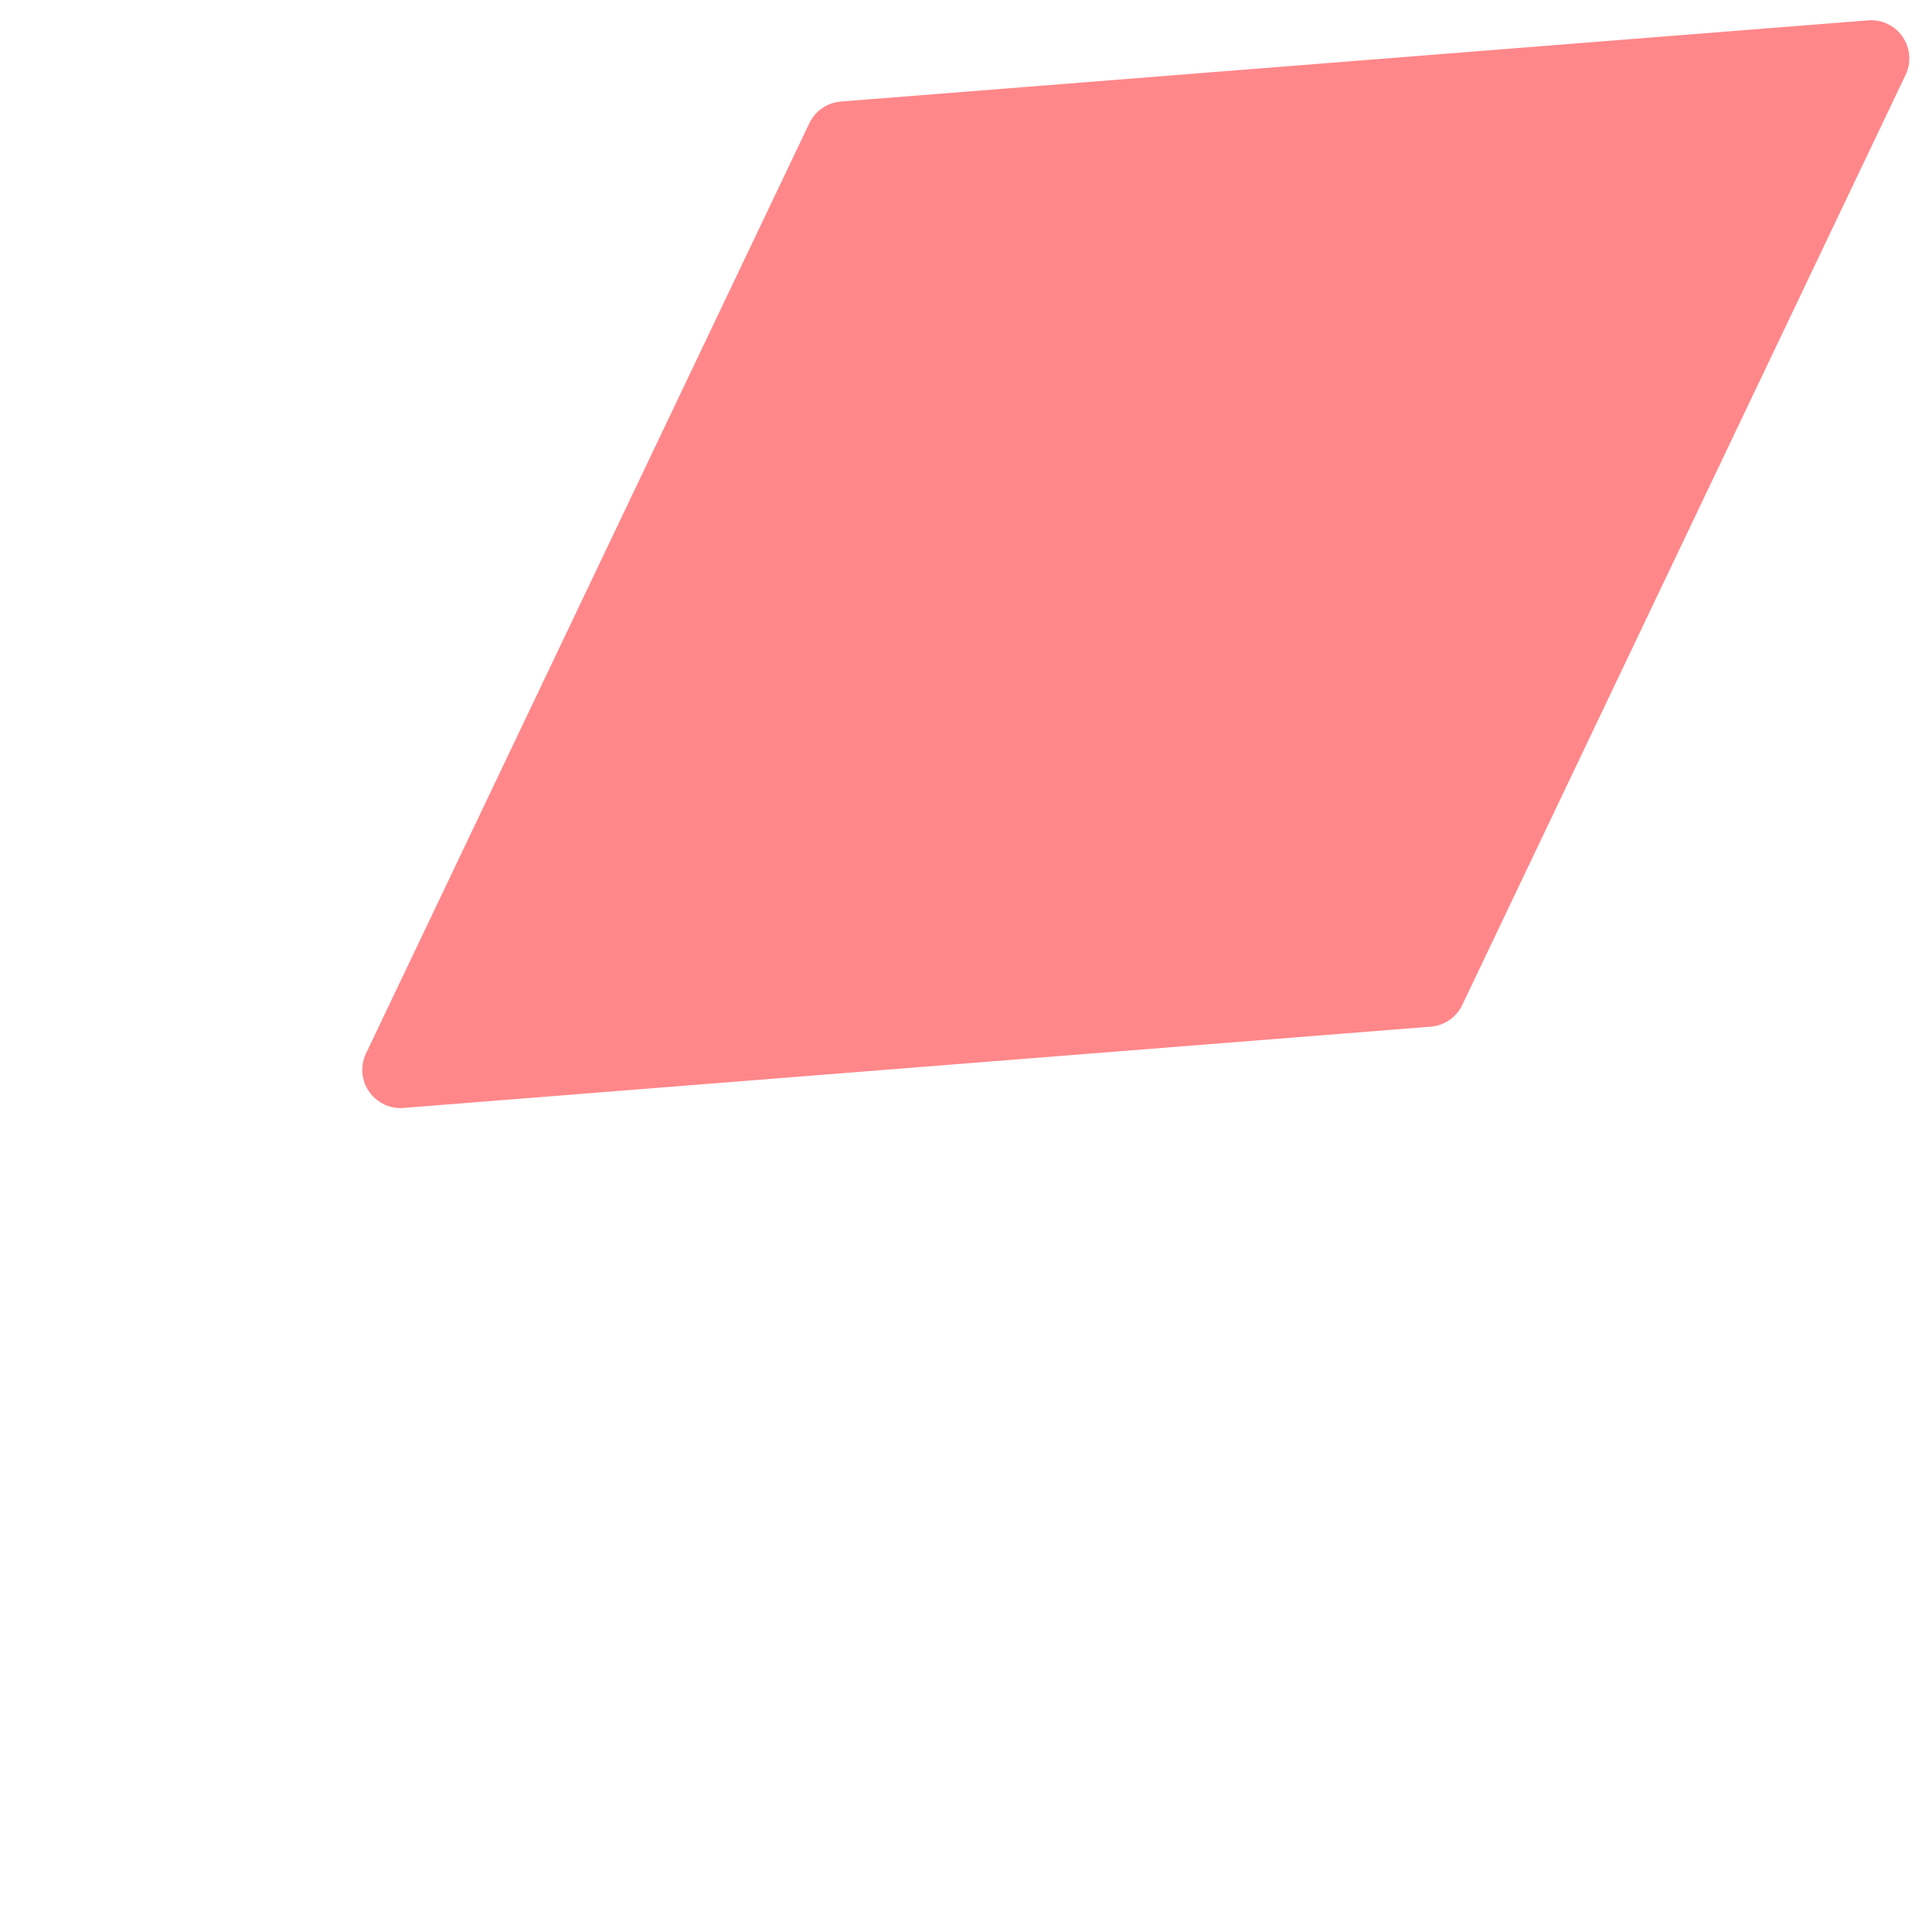
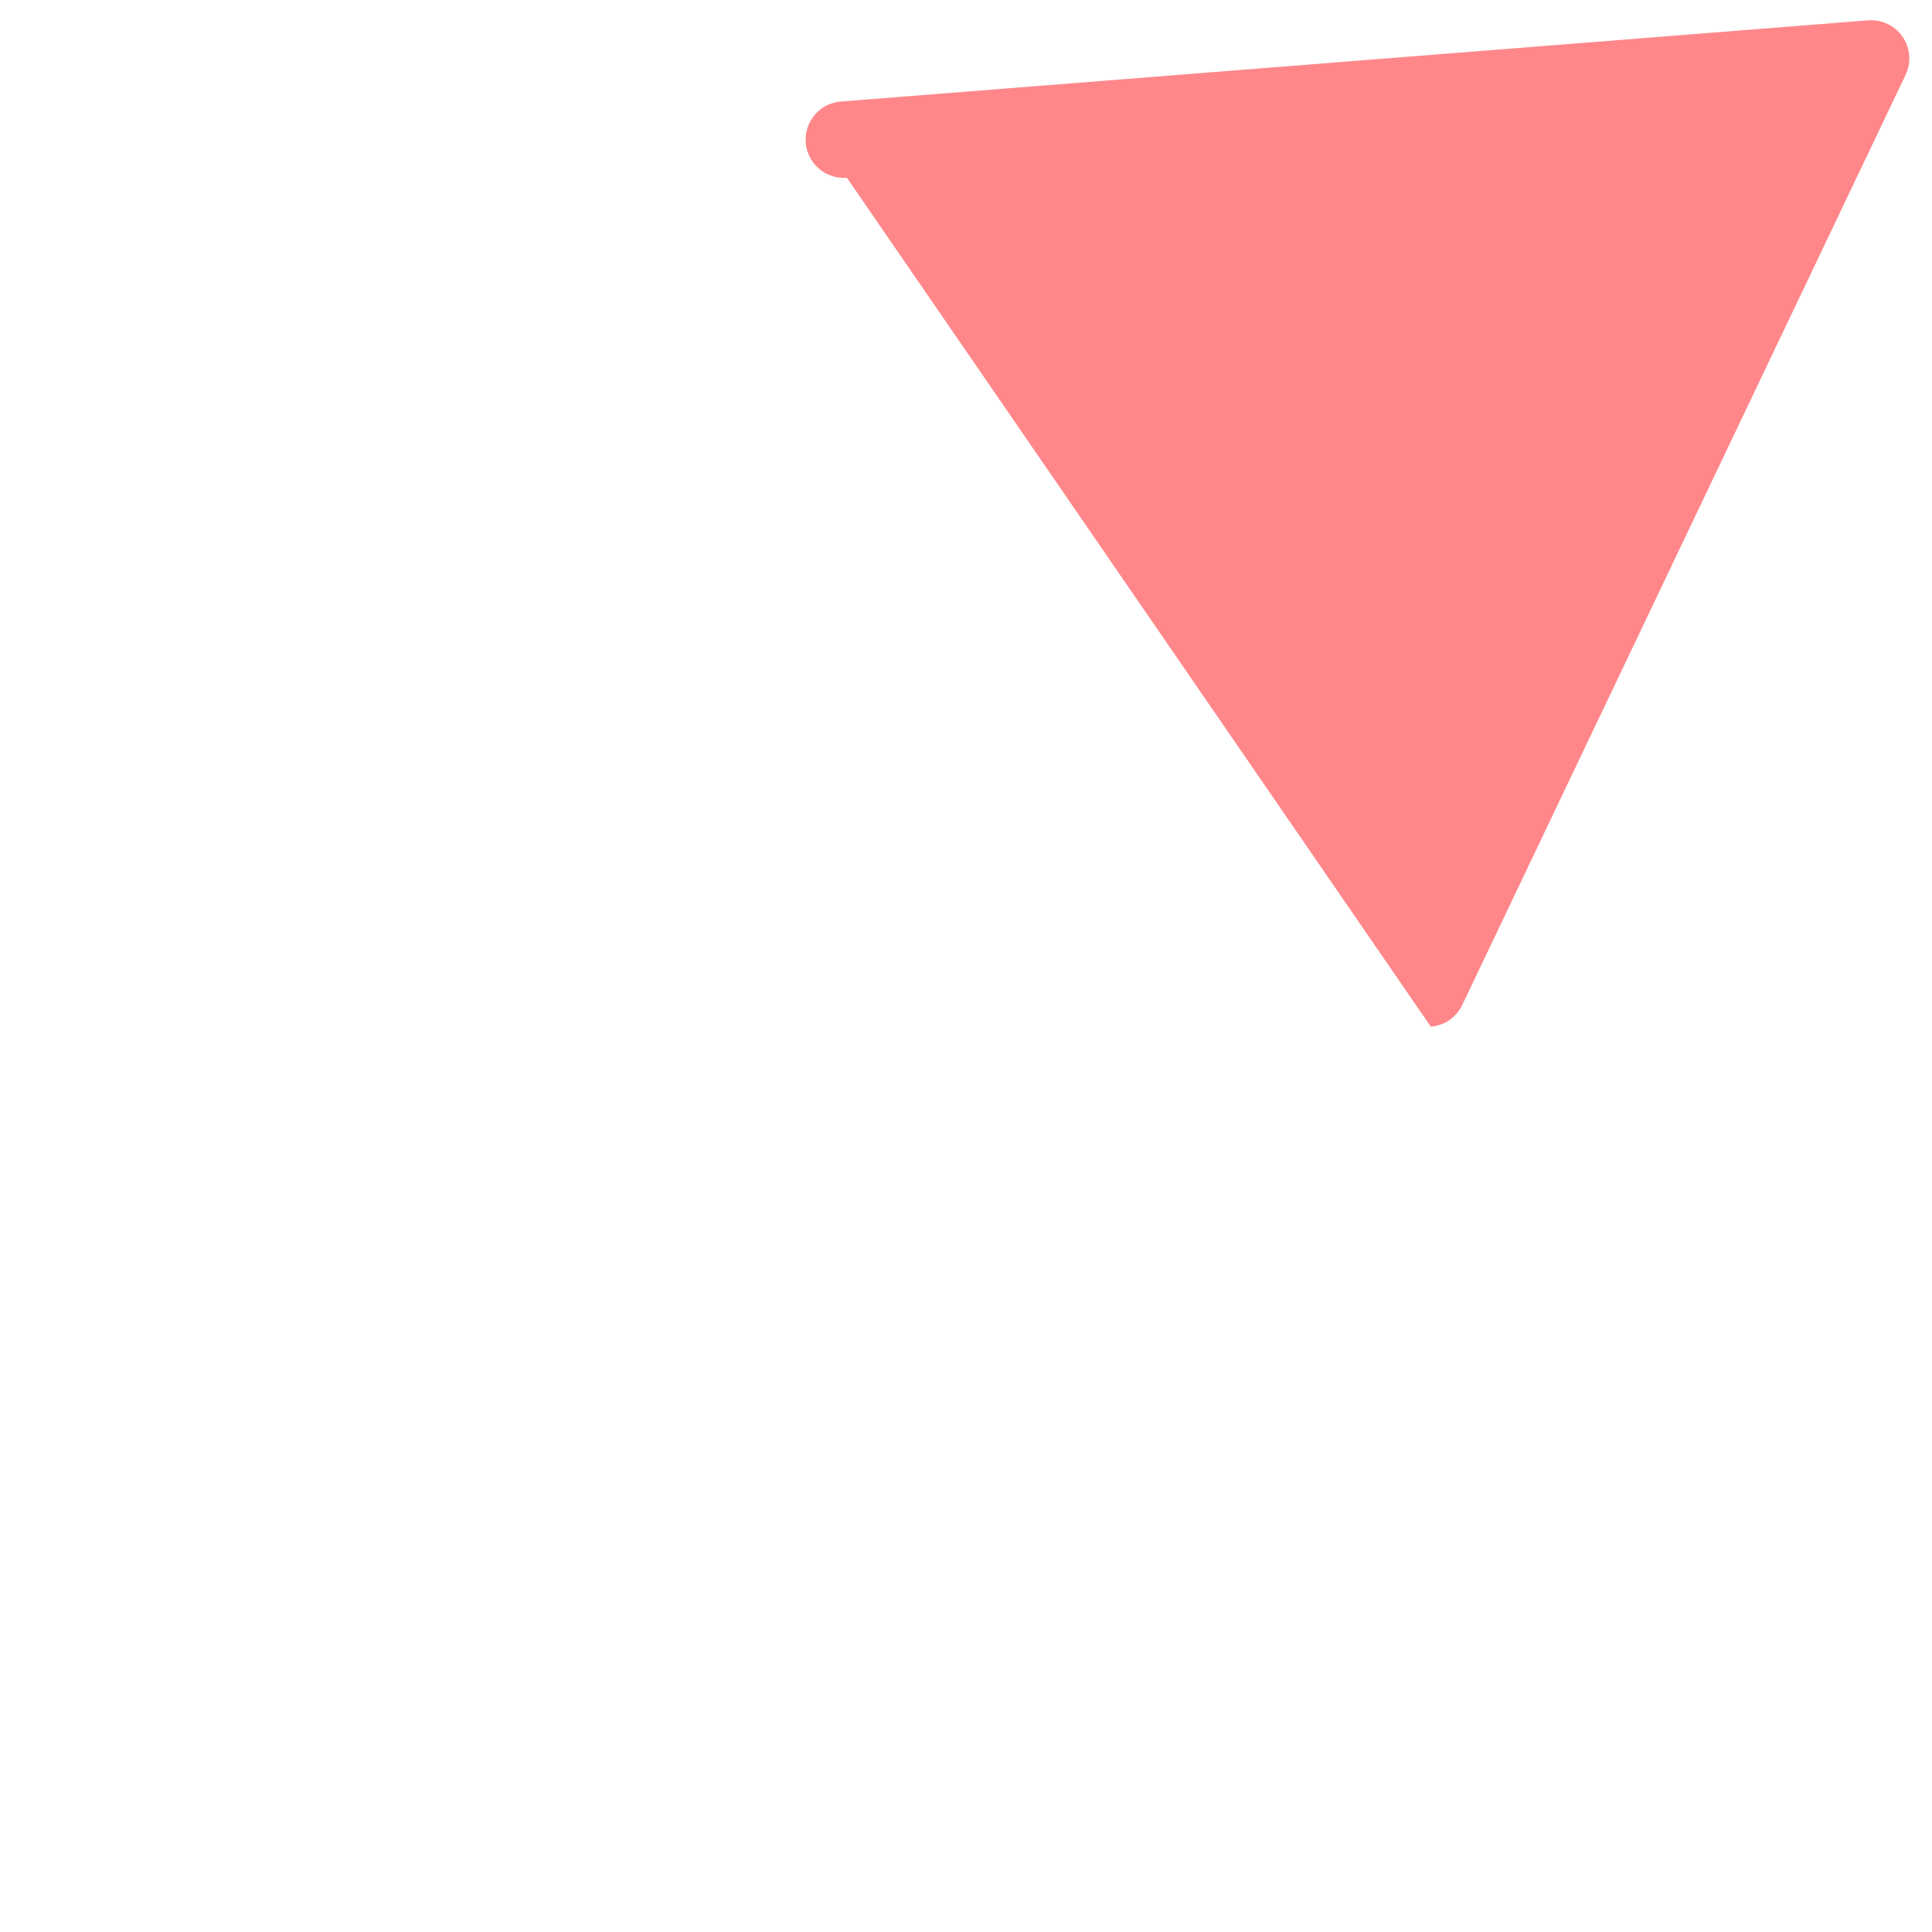
<svg xmlns="http://www.w3.org/2000/svg" id="Layer_1" data-name="Layer 1" width="860" height="860" viewBox="0 0 860 860">
  <defs>
    <style> .cls-1 { fill: none; } .cls-2 { fill: #ff878a; } </style>
  </defs>
-   <rect class="cls-1" x="-0.95" width="861.9" height="860" />
-   <path class="cls-2" d="M831.55,9.06,374.28,45.2a17,17,0,0,0-14,9.64L162.93,468.91a17,17,0,0,0,16.69,24.27L636.89,457a17,17,0,0,0,14-9.64L848.24,33.33A17,17,0,0,0,831.55,9.06Z" />
+   <path class="cls-2" d="M831.55,9.06,374.28,45.2a17,17,0,0,0-14,9.64a17,17,0,0,0,16.69,24.27L636.89,457a17,17,0,0,0,14-9.64L848.24,33.33A17,17,0,0,0,831.55,9.06Z" />
  <rect class="cls-1" x="-0.95" width="861.9" height="860" />
</svg>